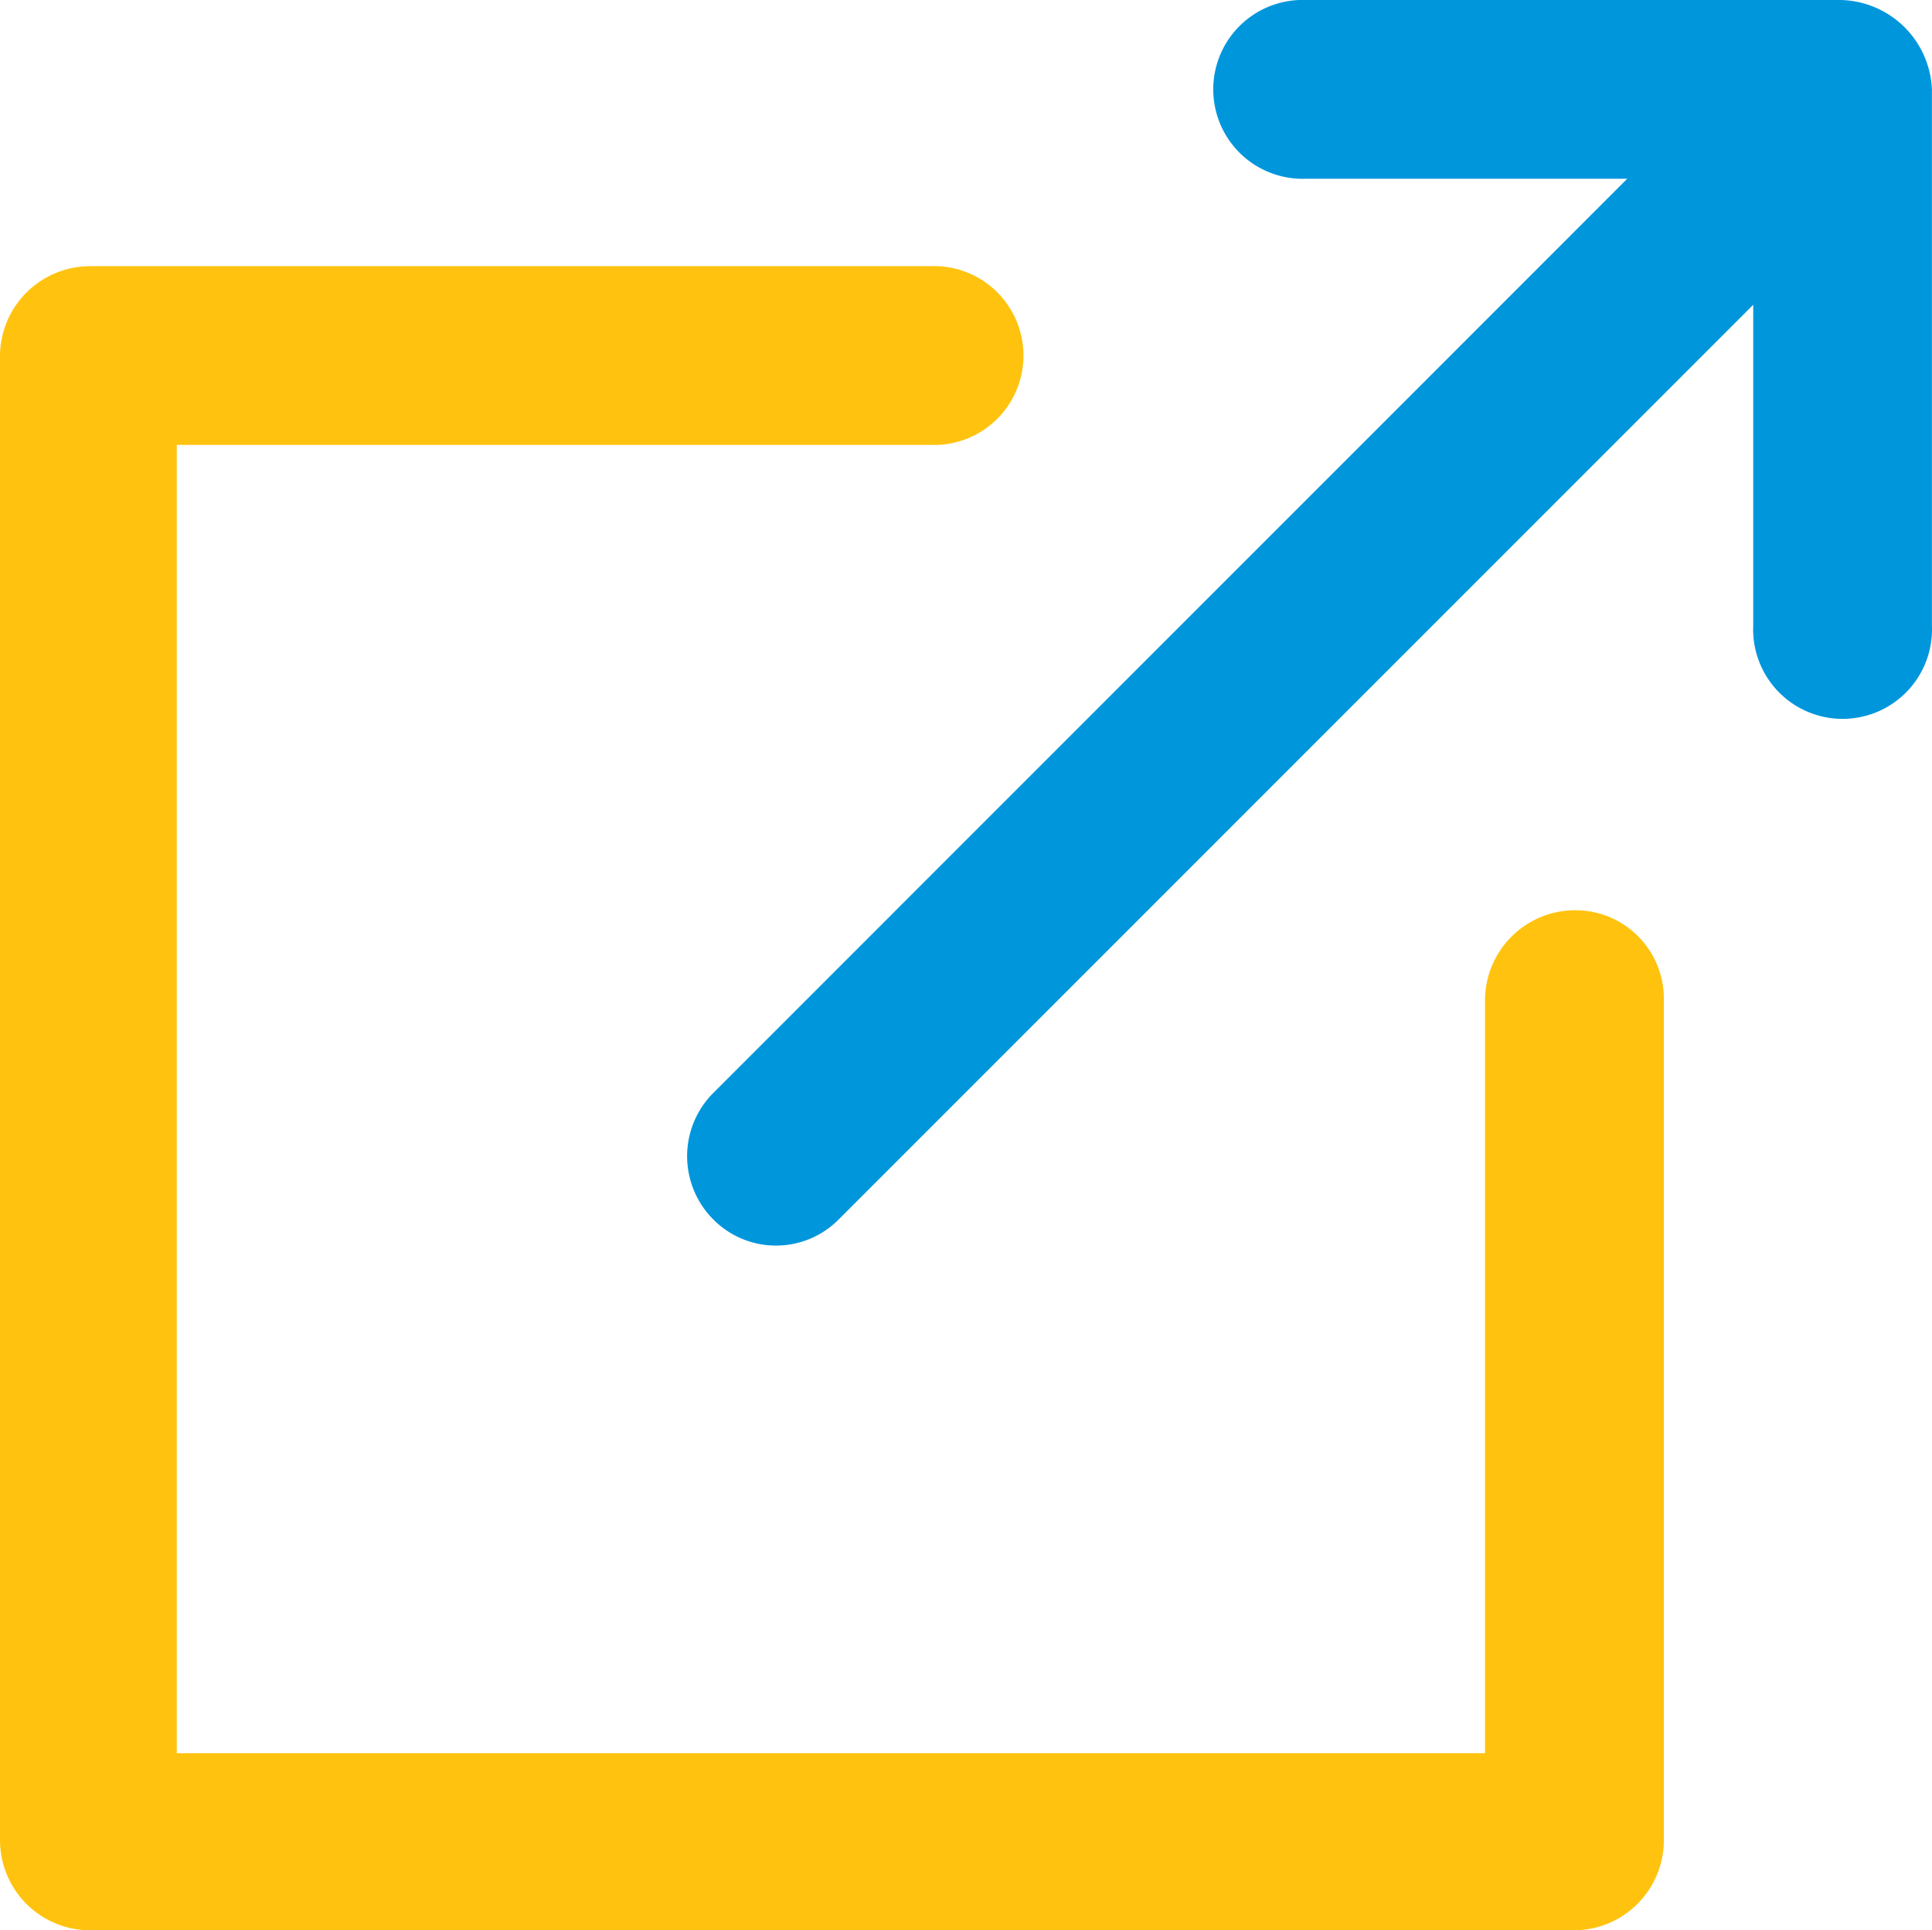
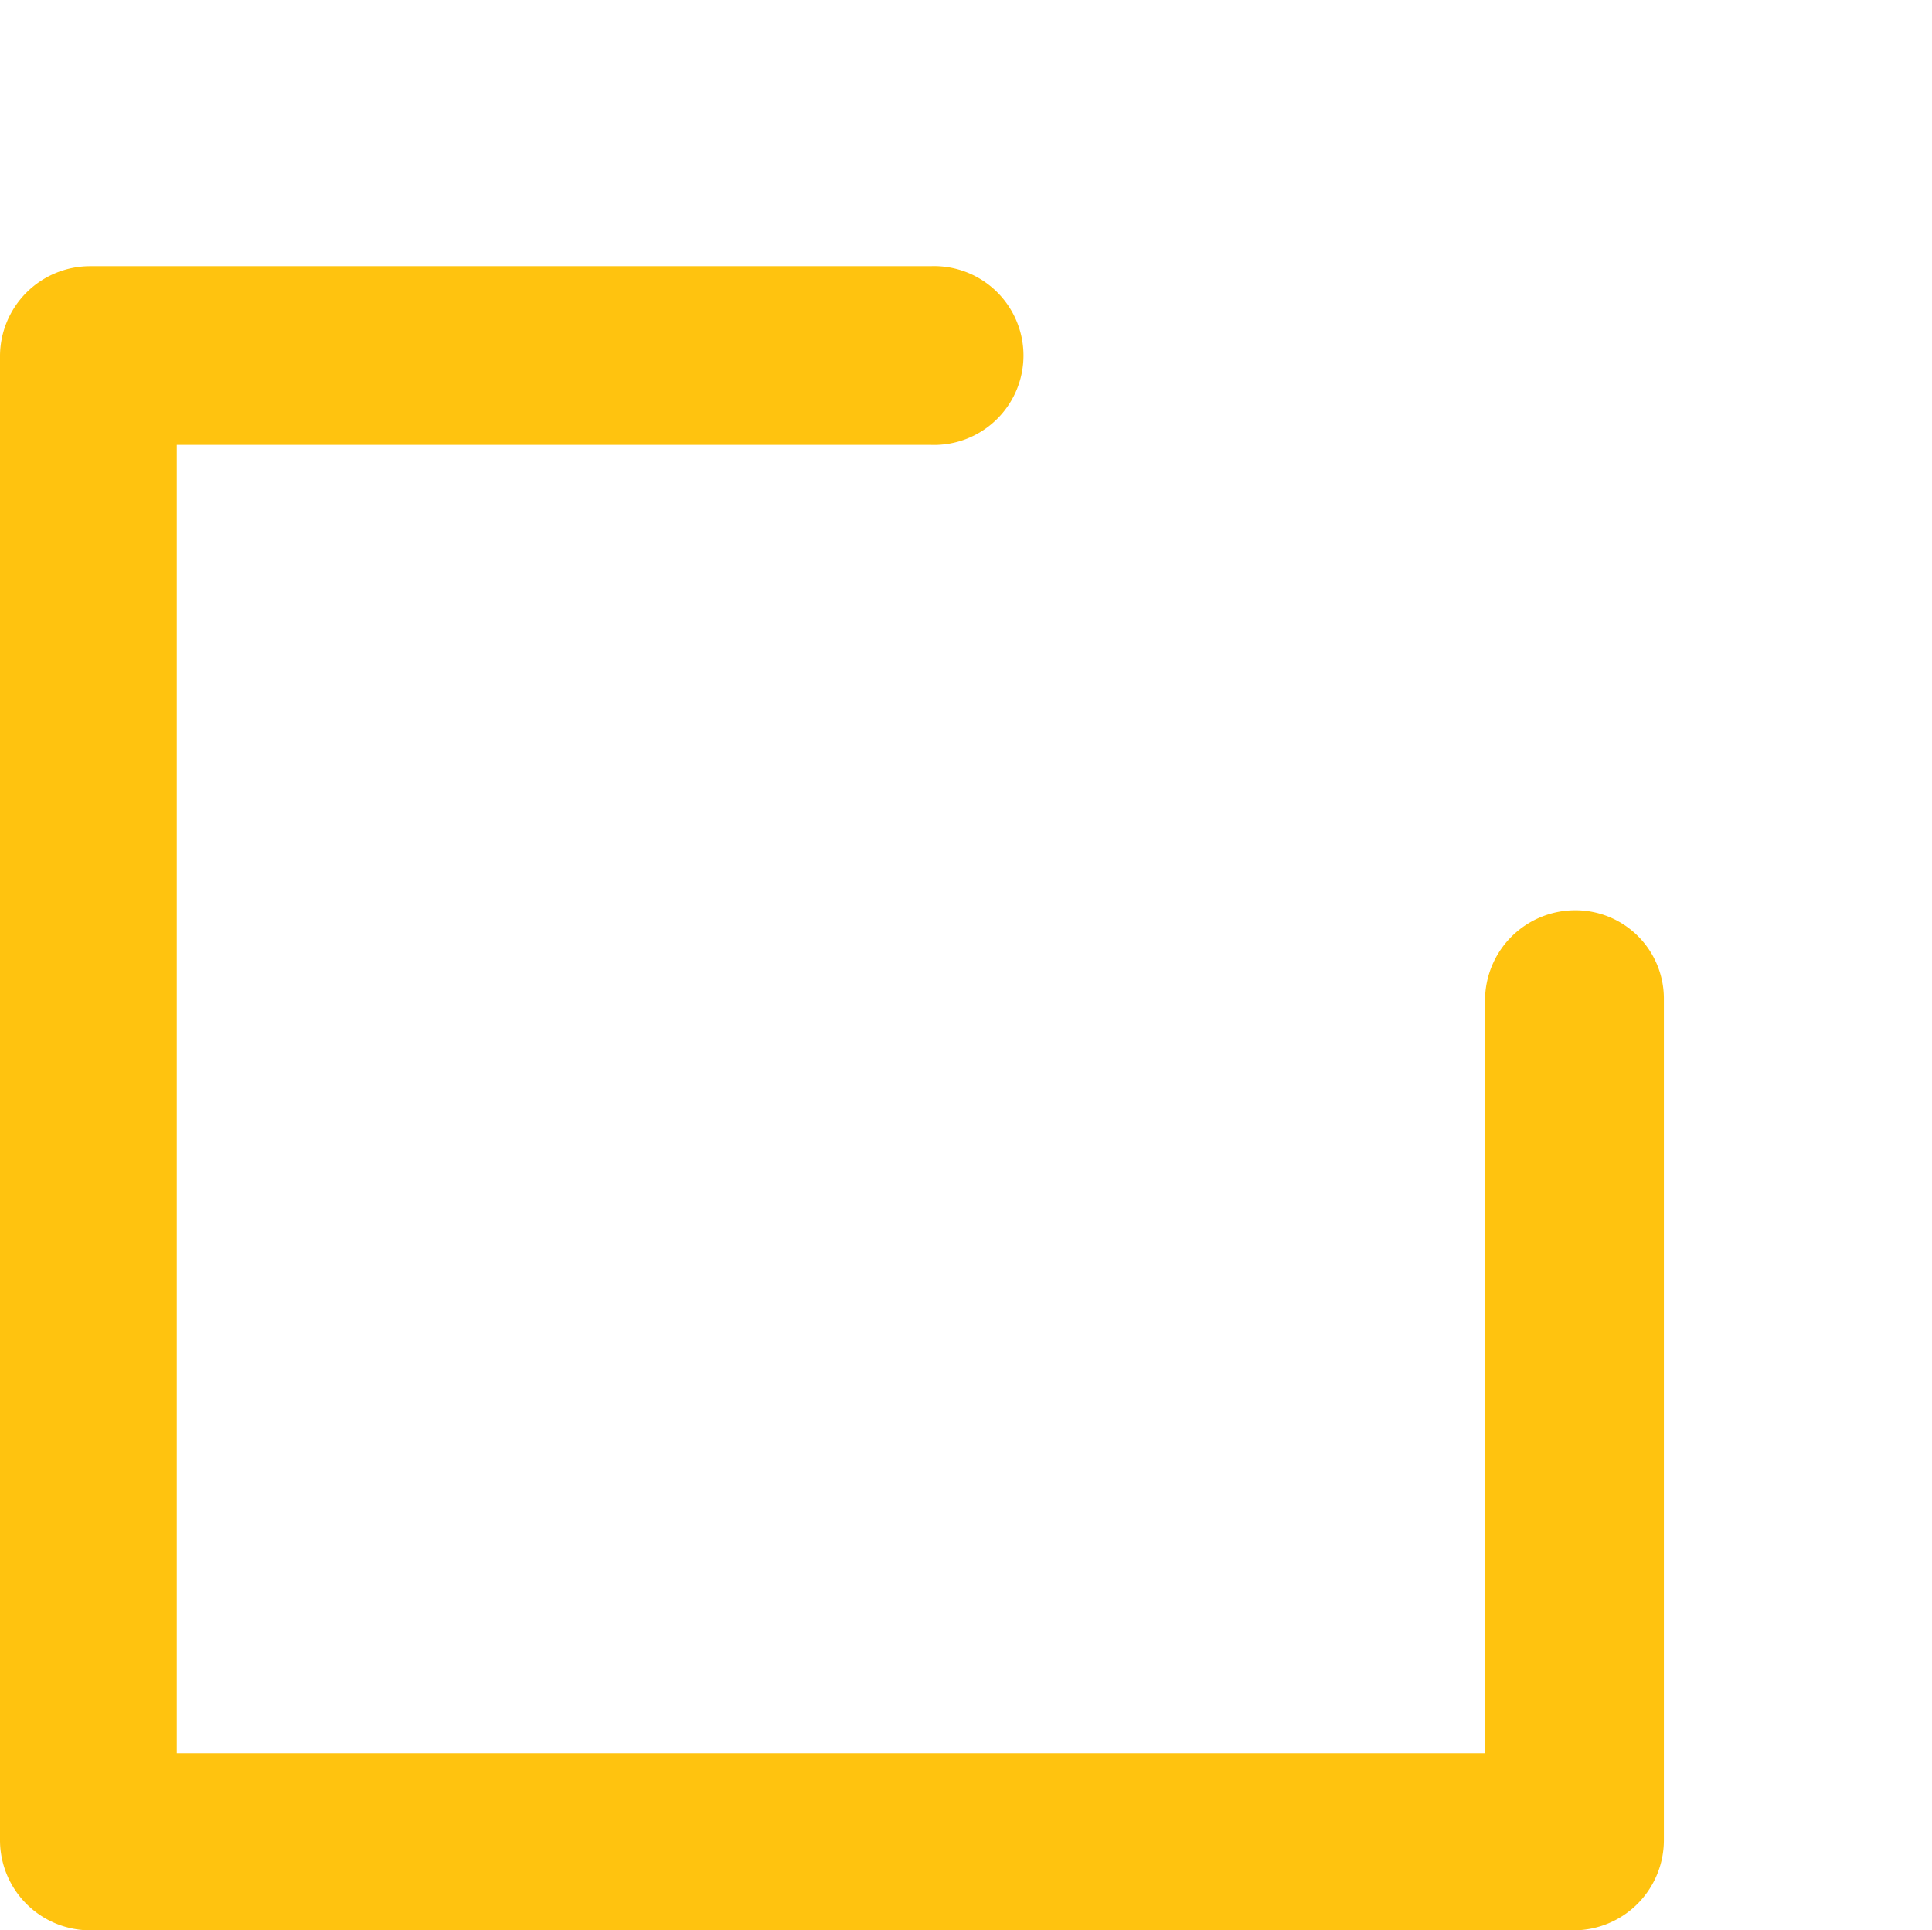
<svg xmlns="http://www.w3.org/2000/svg" width="27.028" height="27" viewBox="0 0 27.028 27">
  <g id="noun-link-5750116" transform="translate(-2.5 -2.5)">
    <g id="Group_7772" data-name="Group 7772" transform="translate(2.5 2.5)">
      <path id="Path_44300" data-name="Path 44300" d="M24.526,24.609a1.262,1.262,0,0,0-1.251,1.251V36.4H4.973V18.1H15.517a1.251,1.251,0,1,0,0-2.5H3.751A1.262,1.262,0,0,0,2.5,16.851V37.626a1.262,1.262,0,0,0,1.251,1.251H24.526a1.262,1.262,0,0,0,1.251-1.251V25.832A1.237,1.237,0,0,0,24.526,24.609Z" transform="translate(-2.5 -11.877)" fill="#ffc30f" />
-       <path id="Path_44301" data-name="Path 44301" d="M52.461,2.5H44.986a1.251,1.251,0,1,0,0,2.5h4.491L36.687,17.791a1.252,1.252,0,0,0,0,1.762,1.235,1.235,0,0,0,1.762,0L51.239,6.763v4.491a1.251,1.251,0,1,0,2.5,0v-7.5A1.306,1.306,0,0,0,52.461,2.5Z" transform="translate(-26.712 -2.5)" fill="#0096dc" />
    </g>
  </g>
</svg>